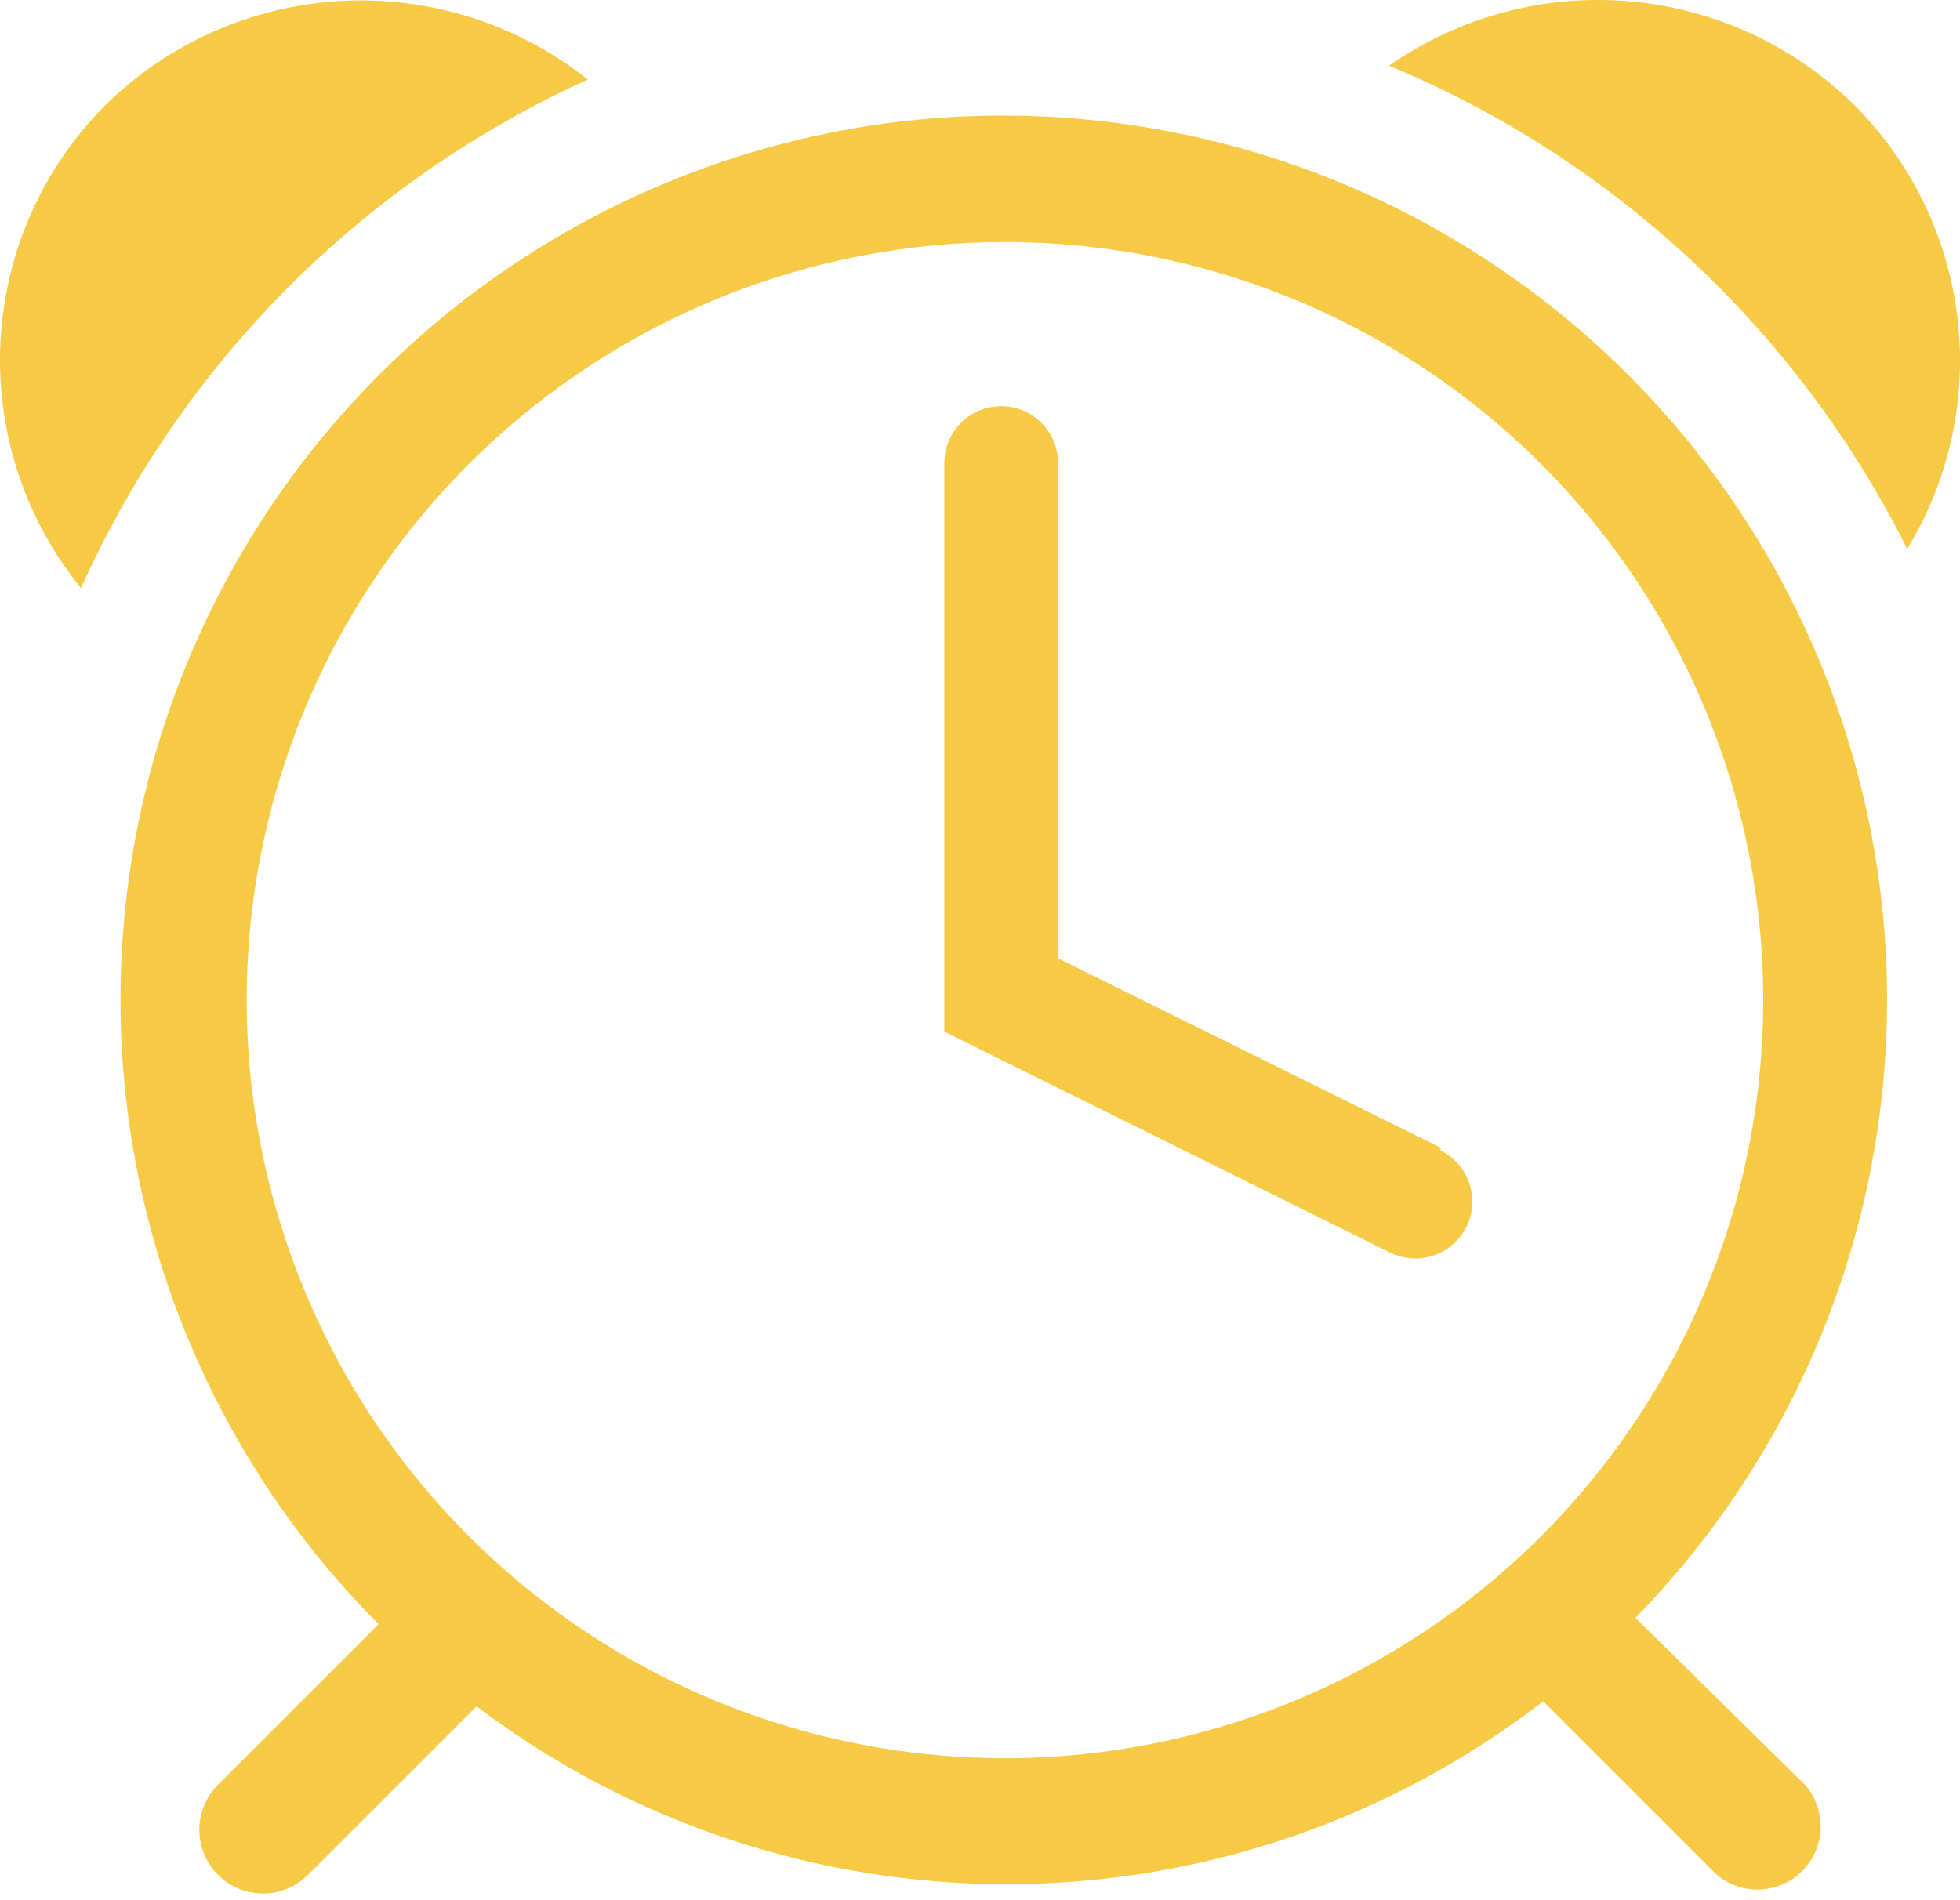
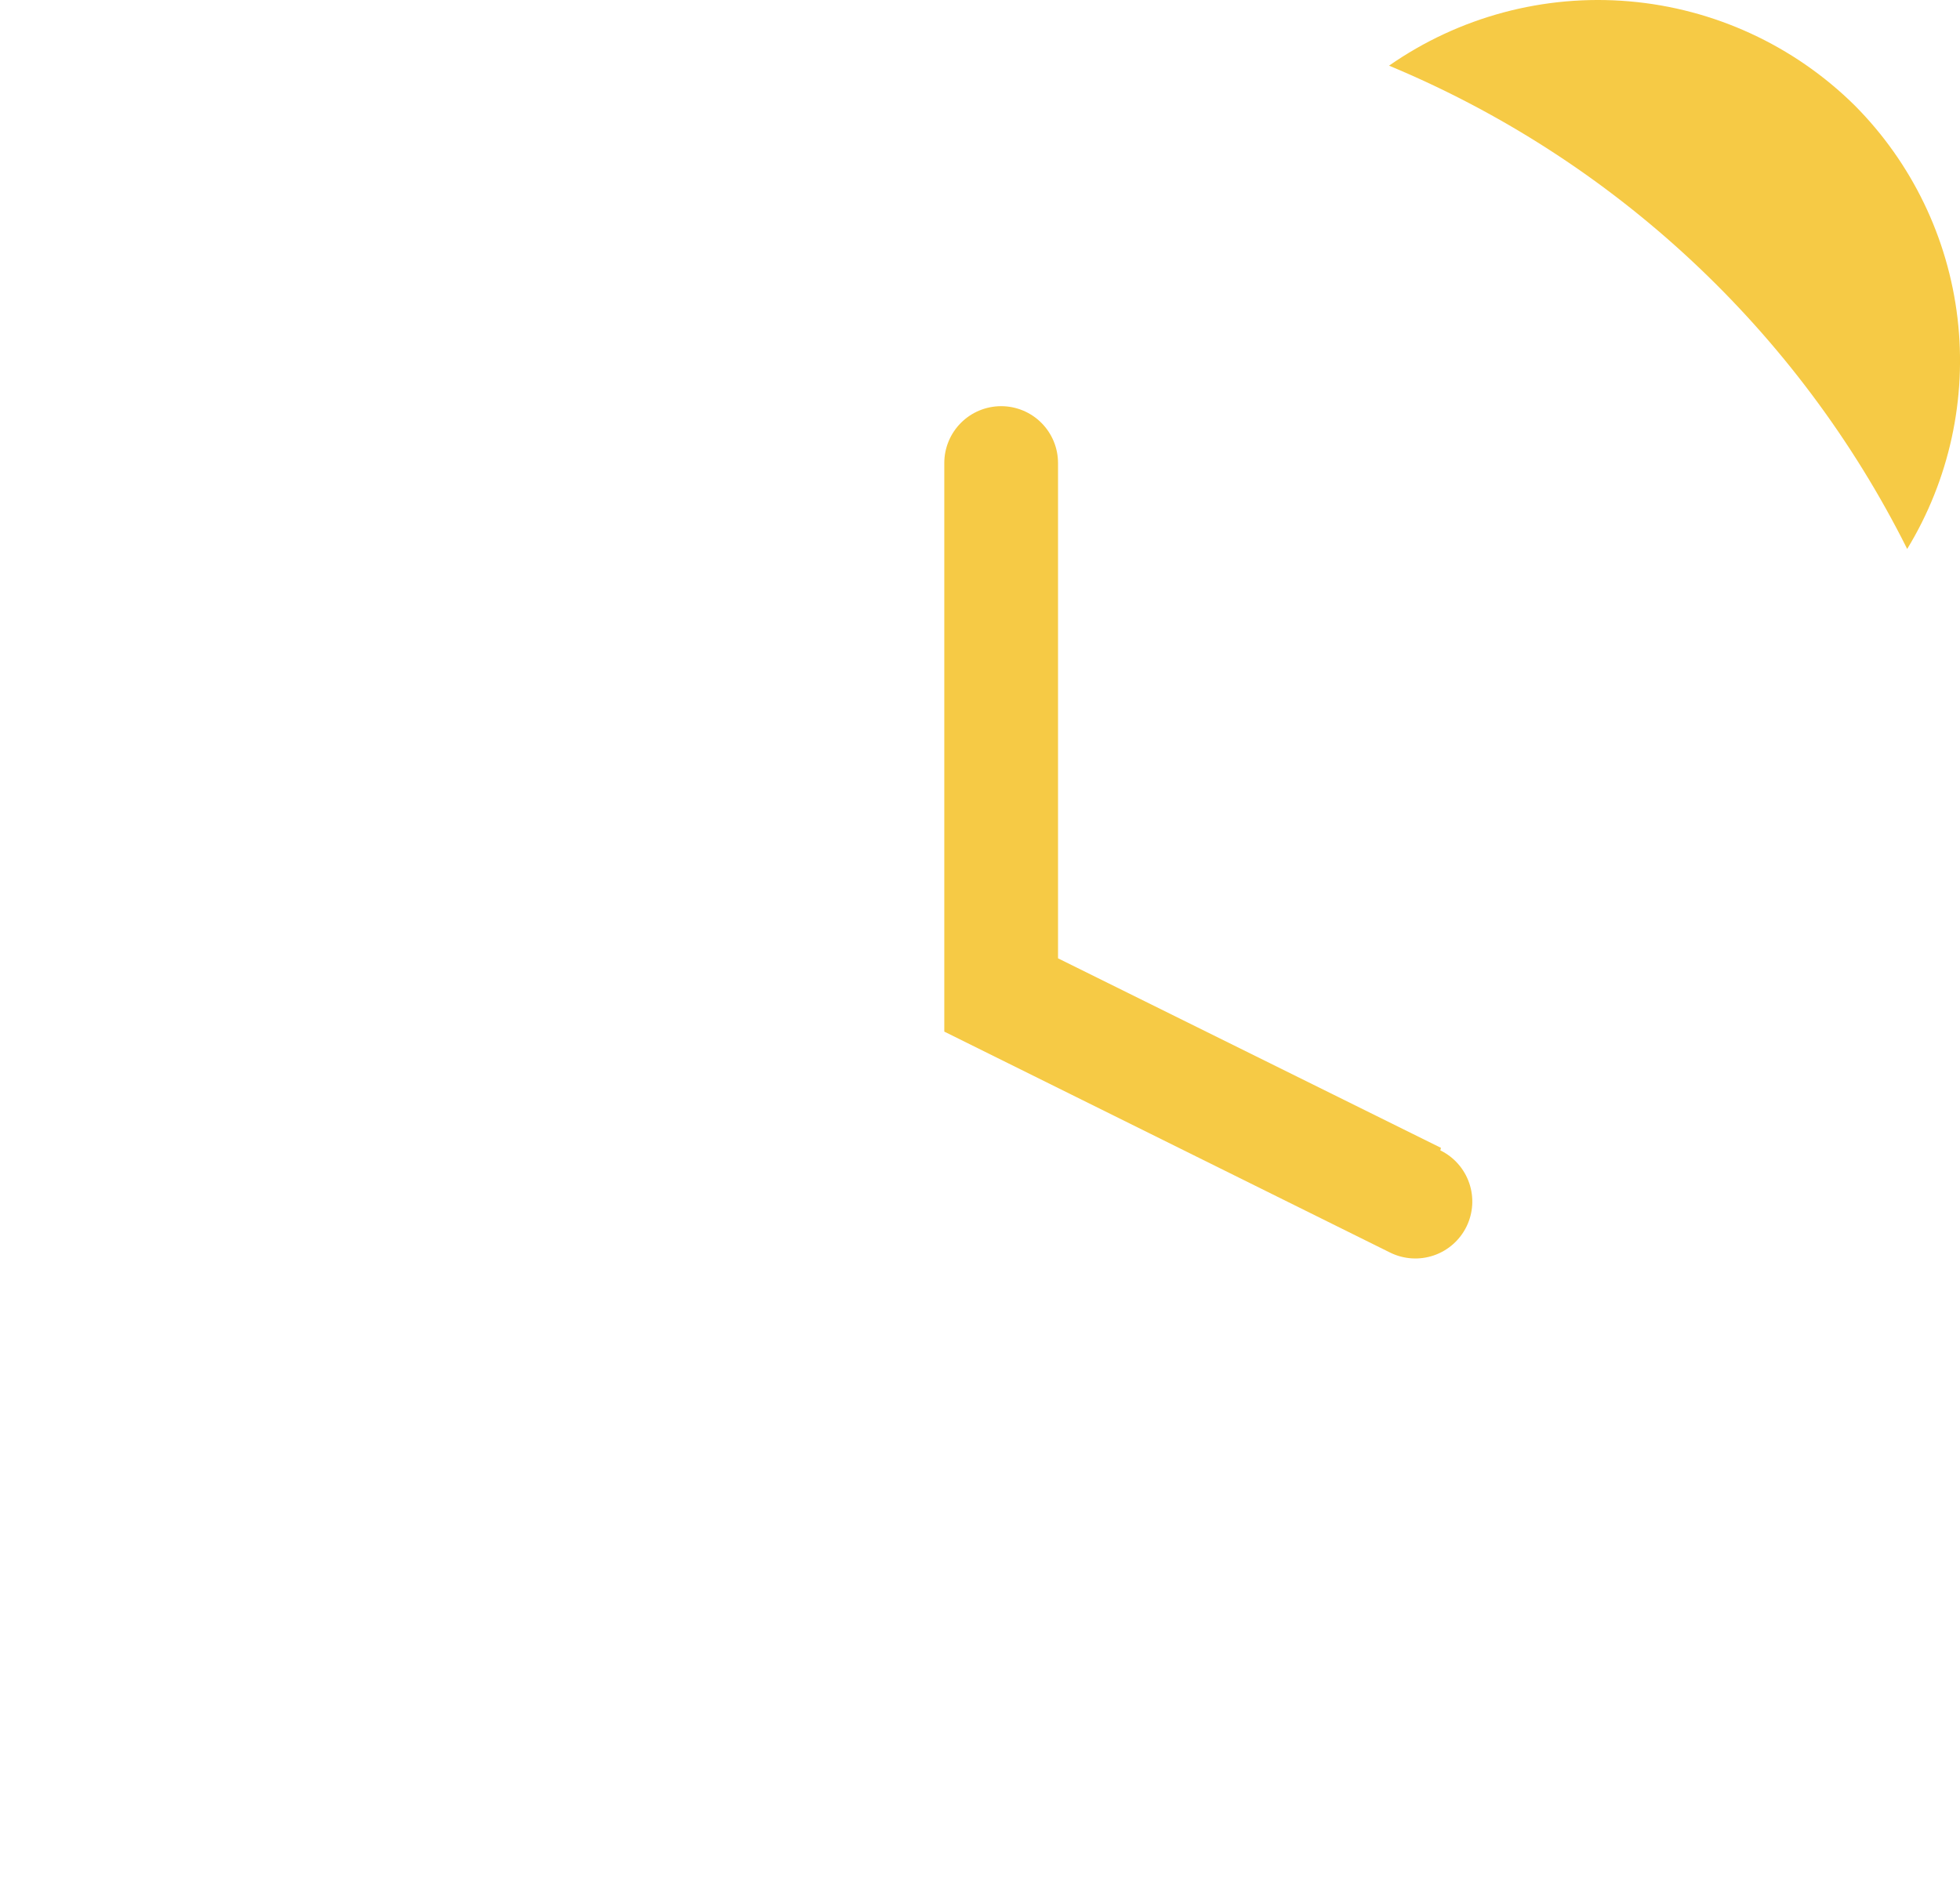
<svg xmlns="http://www.w3.org/2000/svg" width="231" height="224" viewBox="0 0 231 224" fill="none">
  <path d="M218.595 12.432C211.438 5.357 202.028 1.014 192.001 0.156C181.974 -0.701 171.963 1.983 163.709 7.74C190.242 18.787 211.917 39.008 224.776 64.711C229.74 56.561 231.829 46.982 230.708 37.505C229.588 28.028 225.323 19.2 218.595 12.432Z" fill="#F6CA45" />
-   <path d="M69.274 9.376C61.054 2.848 50.729 -0.446 40.247 0.116C29.765 0.679 19.852 5.059 12.377 12.43C4.965 19.891 0.575 29.831 0.053 40.335C-0.47 50.84 2.912 61.166 9.548 69.326C21.497 42.74 42.733 21.425 69.274 9.376Z" fill="#F6CA45" />
-   <path d="M106.364 14.294C86.921 16.566 68.509 24.265 53.237 36.512C37.965 48.758 26.449 65.057 20.007 83.543C13.565 102.029 12.458 121.955 16.812 141.04C21.166 160.126 30.805 177.6 44.627 191.463L25.637 210.454C24.947 211.158 24.403 211.991 24.035 212.905C23.668 213.82 23.484 214.798 23.494 215.783C23.505 216.769 23.709 217.742 24.096 218.649C24.483 219.555 25.044 220.377 25.748 221.066C26.452 221.756 27.285 222.3 28.2 222.667C29.114 223.035 30.092 223.218 31.078 223.208C32.063 223.198 33.037 222.993 33.943 222.607C34.85 222.22 35.671 221.659 36.361 220.954L56.17 201.145C74.286 214.853 96.408 222.222 119.125 222.114C141.843 222.007 163.894 214.429 181.879 200.549L202.284 220.954C203.709 222.174 205.542 222.812 207.416 222.74C209.29 222.667 211.068 221.89 212.395 220.564C213.721 219.238 214.498 217.46 214.57 215.585C214.643 213.711 214.005 211.878 212.785 210.454L192.752 190.719C207.785 175.319 217.685 155.645 221.092 134.396C224.5 113.147 221.249 91.365 211.785 72.037C202.321 52.709 187.108 36.783 168.233 26.445C149.358 16.107 127.747 11.862 106.364 14.294ZM130.046 206.507C111.537 208.931 92.733 205.498 76.274 196.69C59.816 187.882 46.528 174.141 38.277 157.396C30.026 140.651 27.226 121.743 30.27 103.325C33.314 84.907 42.049 67.905 55.249 54.705C68.449 41.505 85.451 32.77 103.869 29.727C122.286 26.683 141.195 29.483 157.94 37.733C174.685 45.984 188.426 59.272 197.234 75.731C206.042 92.189 209.475 110.993 207.051 129.503C204.493 149.029 195.558 167.164 181.633 181.089C167.707 195.014 149.573 203.949 130.046 206.507Z" fill="#F6CA45" />
  <path d="M169.827 135.311L124.696 112.97V54.584C124.696 52.806 123.99 51.101 122.733 49.844C121.476 48.587 119.772 47.881 117.994 47.881C116.216 47.881 114.511 48.587 113.255 49.844C111.998 51.101 111.291 52.806 111.291 54.584V121.609L163.869 147.674C165.469 148.454 167.313 148.567 168.996 147.987C170.679 147.407 172.062 146.183 172.843 144.583C173.623 142.983 173.735 141.139 173.156 139.456C172.576 137.773 171.352 136.389 169.752 135.609L169.827 135.311Z" fill="#F6CA45" />
</svg>